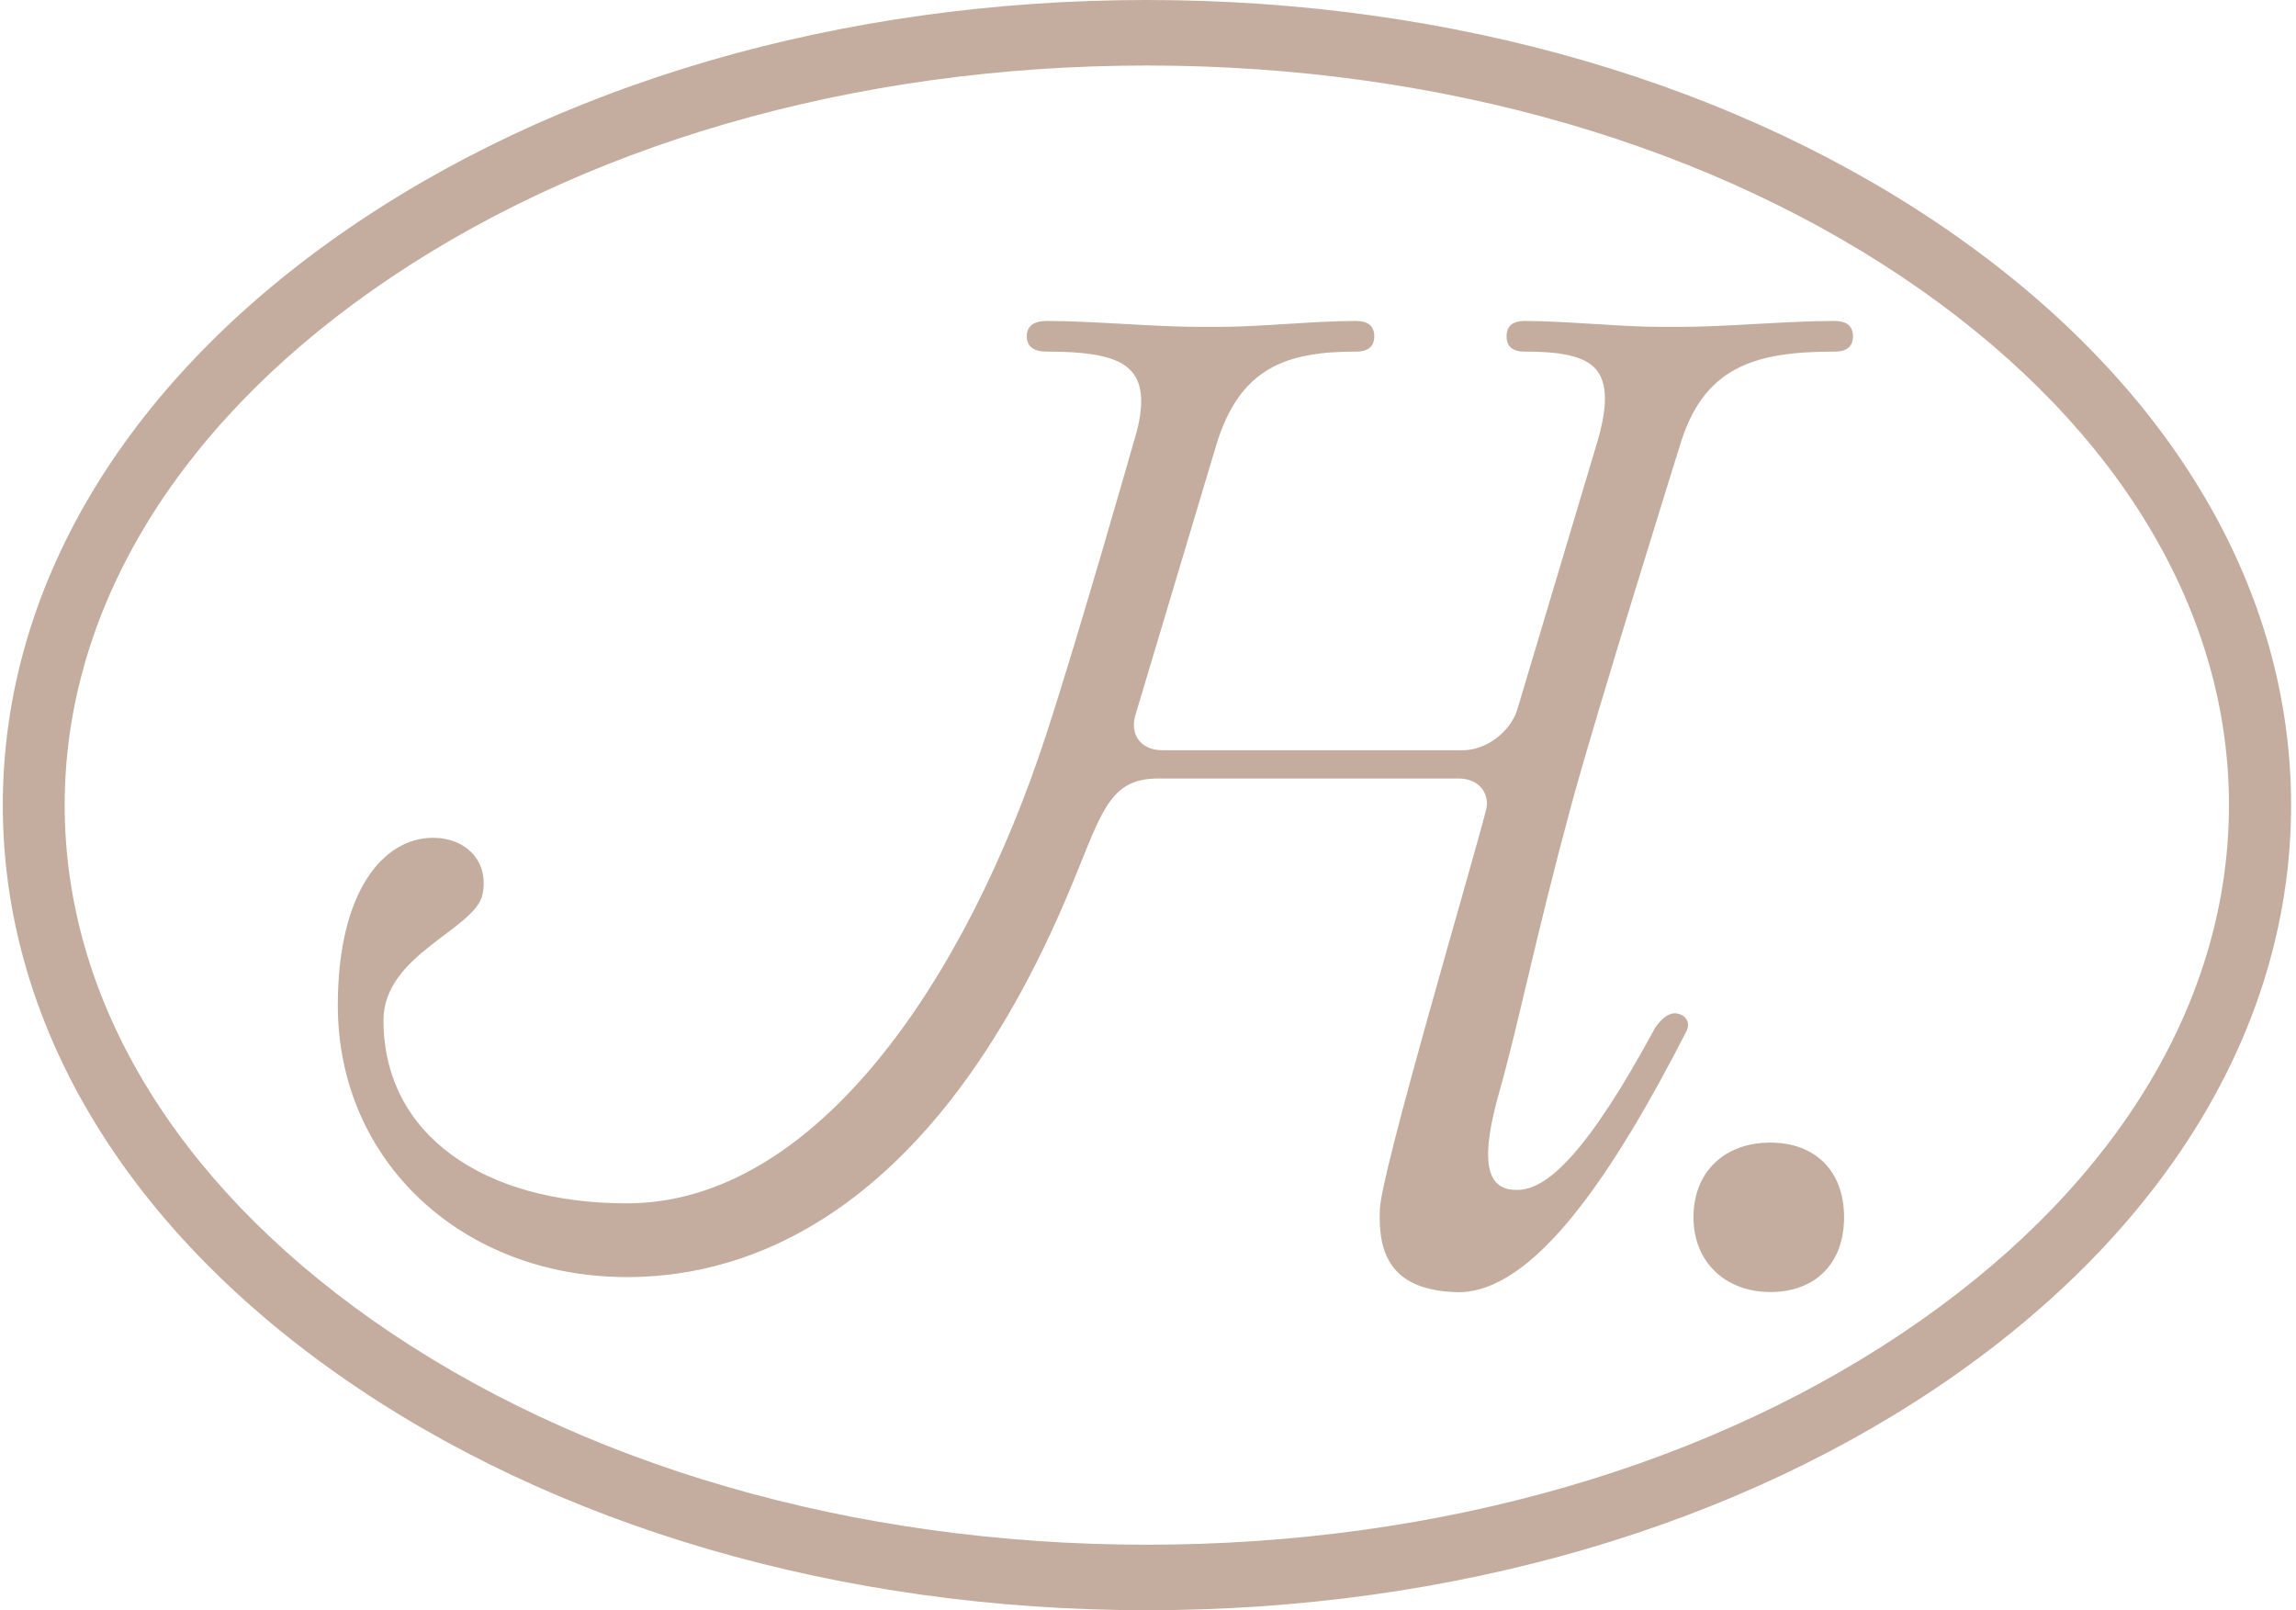
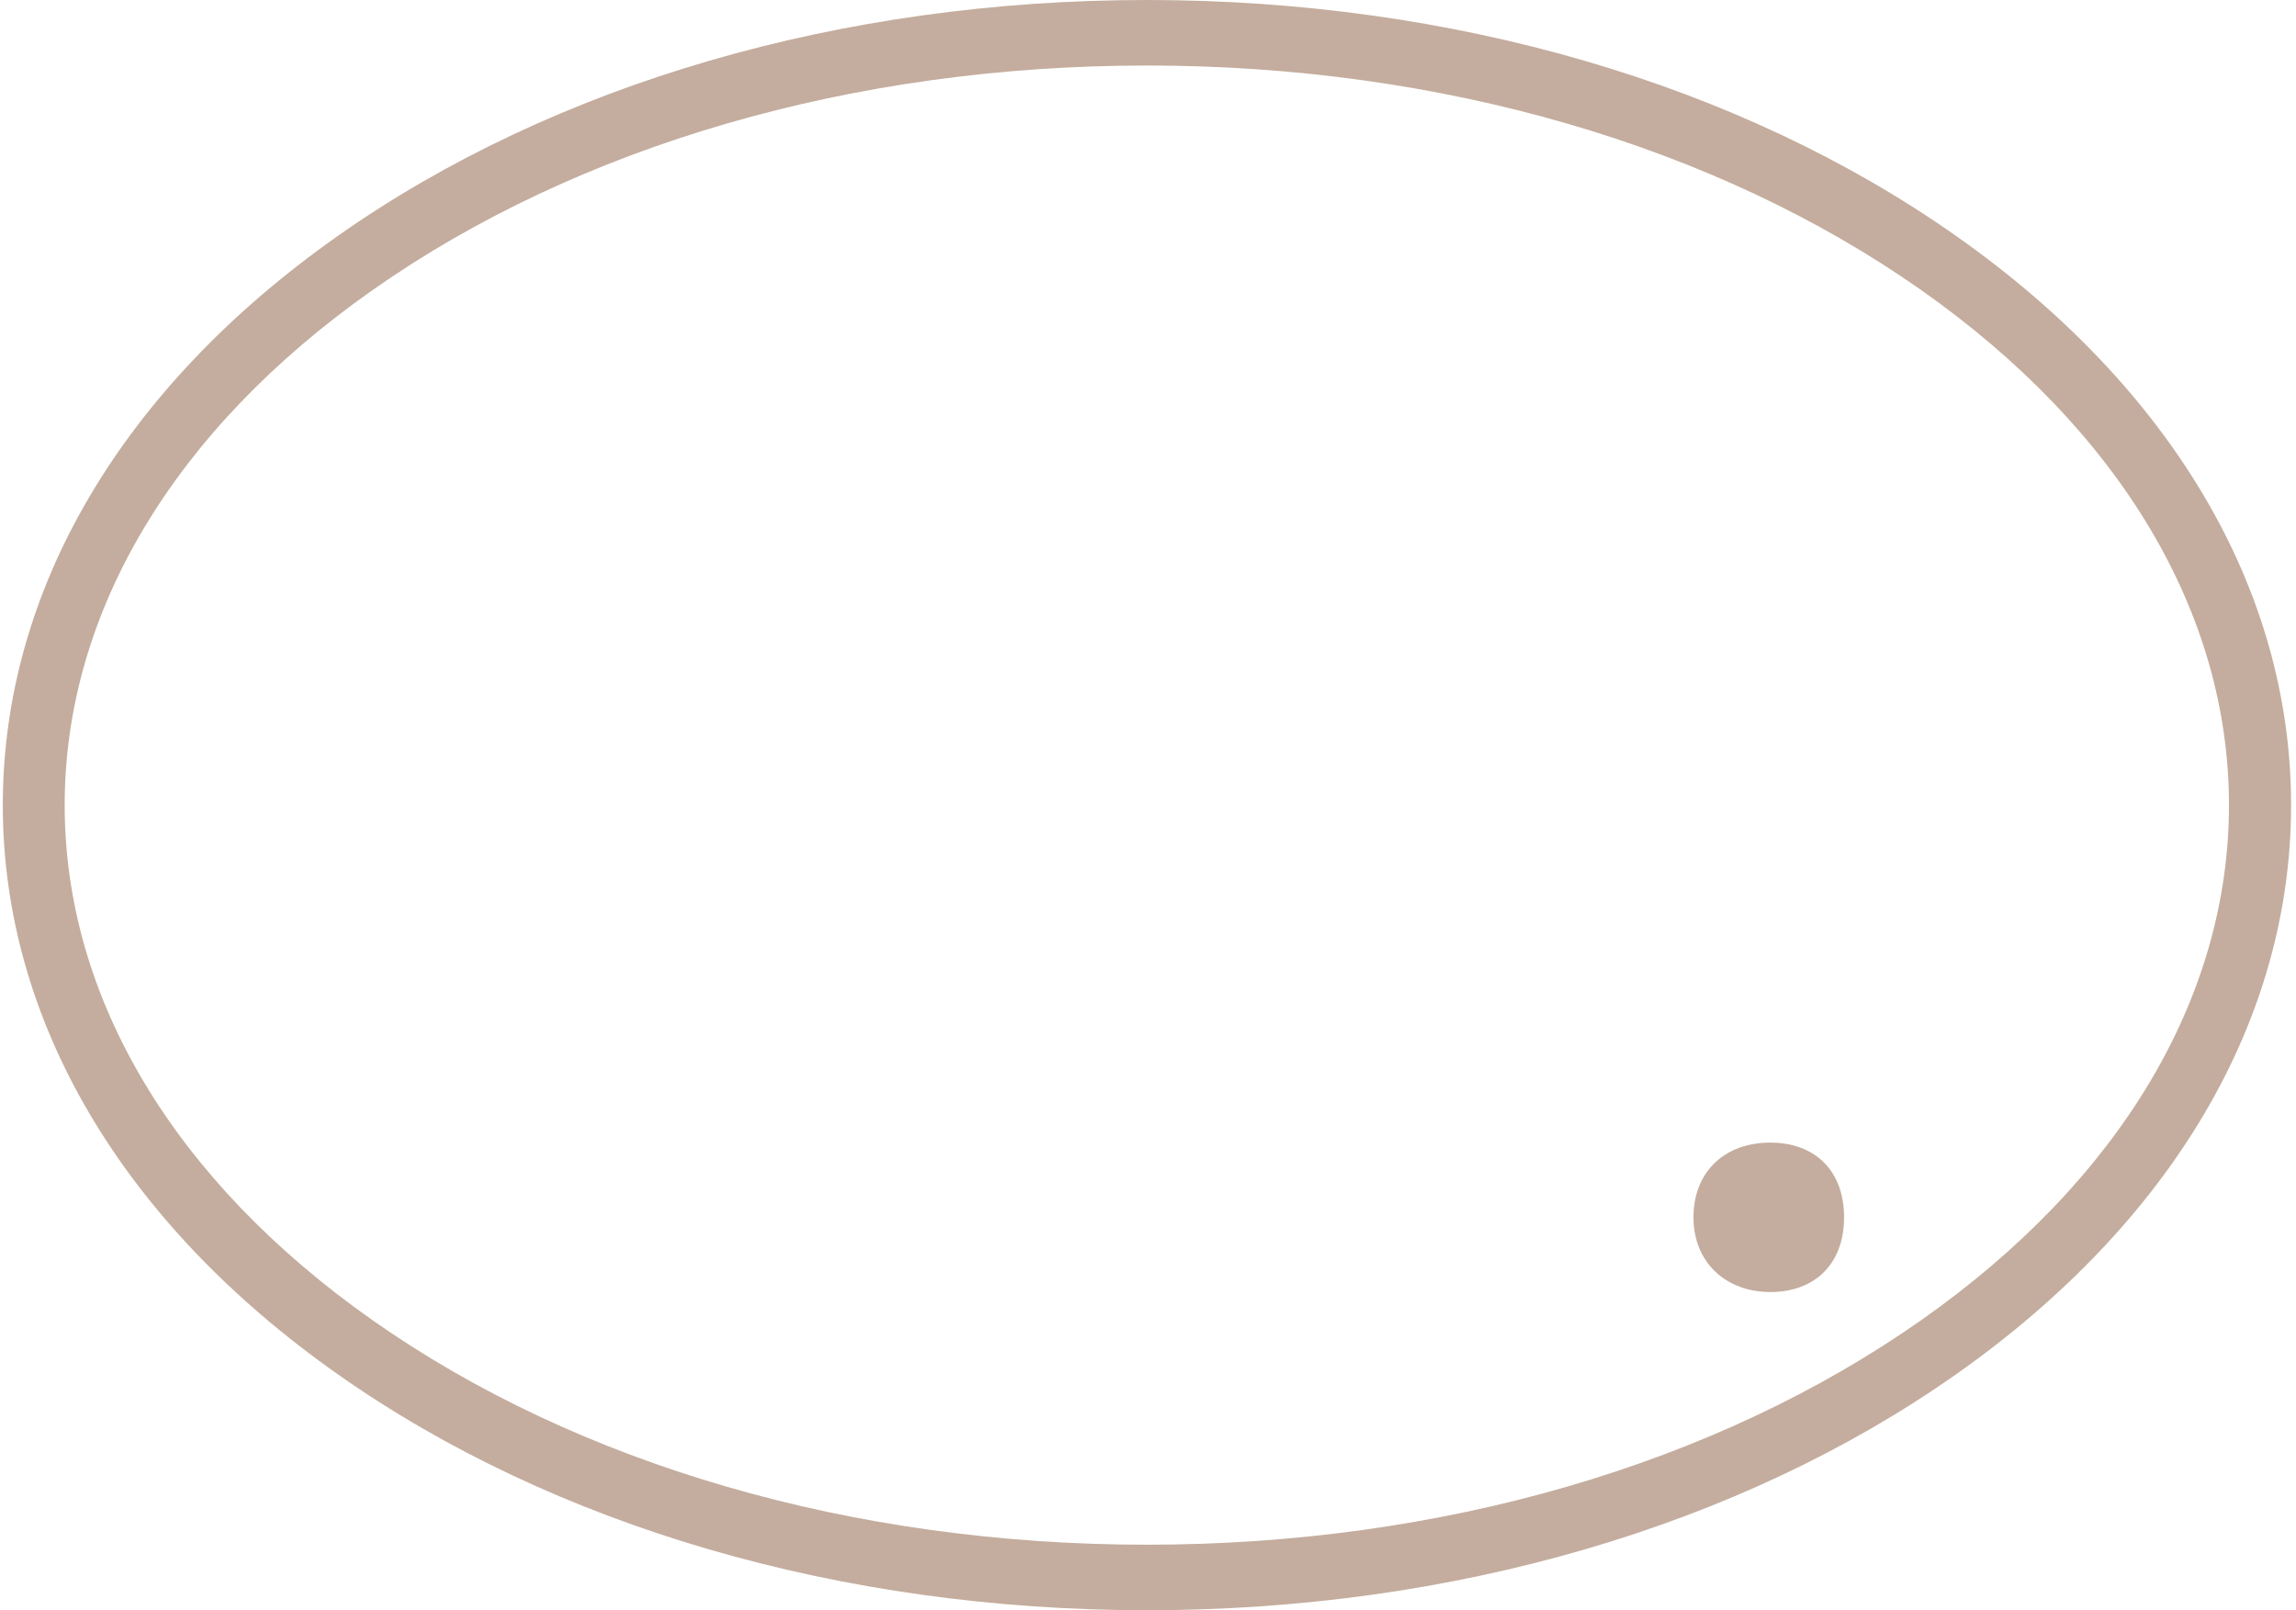
<svg xmlns="http://www.w3.org/2000/svg" fill="none" viewBox="0 0 77 54" height="54" width="77">
  <g id="Logo/Primary">
    <path fill="#C4AD9E" d="M38.464 54C28.214 54 18.579 51.191 11.333 46.091C4.087 40.991 0.094 34.211 0.094 27C0.094 19.789 4.087 13.009 11.333 7.909C18.579 2.809 28.214 0 38.464 0C48.715 0 58.349 2.809 65.596 7.909C72.842 13.009 76.835 19.789 76.835 27C76.835 34.211 72.842 40.991 65.596 46.091C58.349 51.191 48.715 54 38.464 54ZM38.464 2.197C28.62 2.197 19.392 4.874 12.483 9.736C5.832 14.417 2.169 20.548 2.169 27C2.169 33.452 5.832 39.583 12.479 44.264C19.388 49.126 28.616 51.803 38.46 51.803C48.304 51.803 57.533 49.126 64.442 44.264C71.093 39.586 74.752 33.456 74.752 27C74.752 20.544 71.089 14.417 64.442 9.736C57.533 4.874 48.304 2.197 38.46 2.197H38.464Z" id="Vector" />
-     <path fill="#C4AD9E" d="M56.584 34.533C54.119 39.345 51.449 43.374 48.871 43.334C46.668 43.276 46.217 42.075 46.274 40.587C46.274 39.443 49.35 29.078 49.84 27.155C49.909 26.882 49.833 26.633 49.72 26.474C49.551 26.238 49.27 26.108 48.928 26.108H38.826C37.073 26.108 36.92 27.432 35.694 30.272C30.784 41.655 24.145 42.828 21.028 42.828C15.535 42.828 11.329 38.97 11.329 33.714C11.329 29.864 12.873 28.096 14.522 28.096C15.636 28.096 16.408 28.895 16.183 29.991C15.941 31.172 12.861 32.003 12.861 34.215C12.861 38.029 16.183 40.355 21.024 40.355C27.338 40.355 32.4 32.879 35.099 24.596C36.2 21.219 38.018 14.835 38.018 14.835C38.356 13.751 38.356 13.005 38.022 12.545C37.632 12.007 36.788 11.791 35.099 11.791C34.66 11.791 34.435 11.616 34.435 11.278C34.435 10.764 34.962 10.764 35.135 10.764C35.903 10.764 36.836 10.817 37.737 10.866C38.621 10.915 39.454 10.96 40.125 10.96H41.01C41.605 10.96 42.337 10.915 43.109 10.866C43.905 10.817 44.733 10.764 45.425 10.764C45.622 10.764 46.089 10.764 46.089 11.278C46.089 11.791 45.618 11.791 45.465 11.791C43.153 11.791 41.565 12.321 40.781 14.953L38.09 23.94C37.982 24.27 38.014 24.572 38.171 24.796C38.336 25.028 38.621 25.159 38.971 25.159H49.072C49.824 25.159 50.637 24.56 50.878 23.818L53.564 14.835C53.906 13.686 53.91 12.907 53.576 12.451C53.238 11.987 52.511 11.791 51.147 11.791C50.995 11.791 50.524 11.791 50.524 11.278C50.524 10.764 50.995 10.764 51.147 10.764C51.839 10.764 52.675 10.817 53.484 10.866C54.268 10.915 55.008 10.96 55.603 10.96H56.447C57.139 10.96 57.971 10.915 58.856 10.866C59.757 10.817 60.69 10.764 61.478 10.764C61.675 10.764 62.142 10.764 62.142 11.278C62.142 11.791 61.671 11.791 61.518 11.791C58.832 11.791 57.119 12.309 56.335 14.953C56.335 14.953 53.516 23.965 52.696 27C51.449 31.62 50.95 34.252 50.275 36.644C49.692 38.705 49.744 39.903 50.838 39.903C51.867 39.948 53.251 38.64 55.514 34.456C55.514 34.456 55.86 33.918 56.238 33.987C56.616 34.057 56.66 34.37 56.576 34.537L56.584 34.533Z" id="Vector_2" />
    <path fill="#C4AD9E" d="M59.371 38.318C60.867 38.318 61.844 39.259 61.844 40.824C61.844 42.388 60.862 43.329 59.371 43.329C57.879 43.329 56.793 42.335 56.793 40.824C56.793 39.312 57.822 38.318 59.371 38.318Z" id="Vector_3" />
  </g>
</svg>